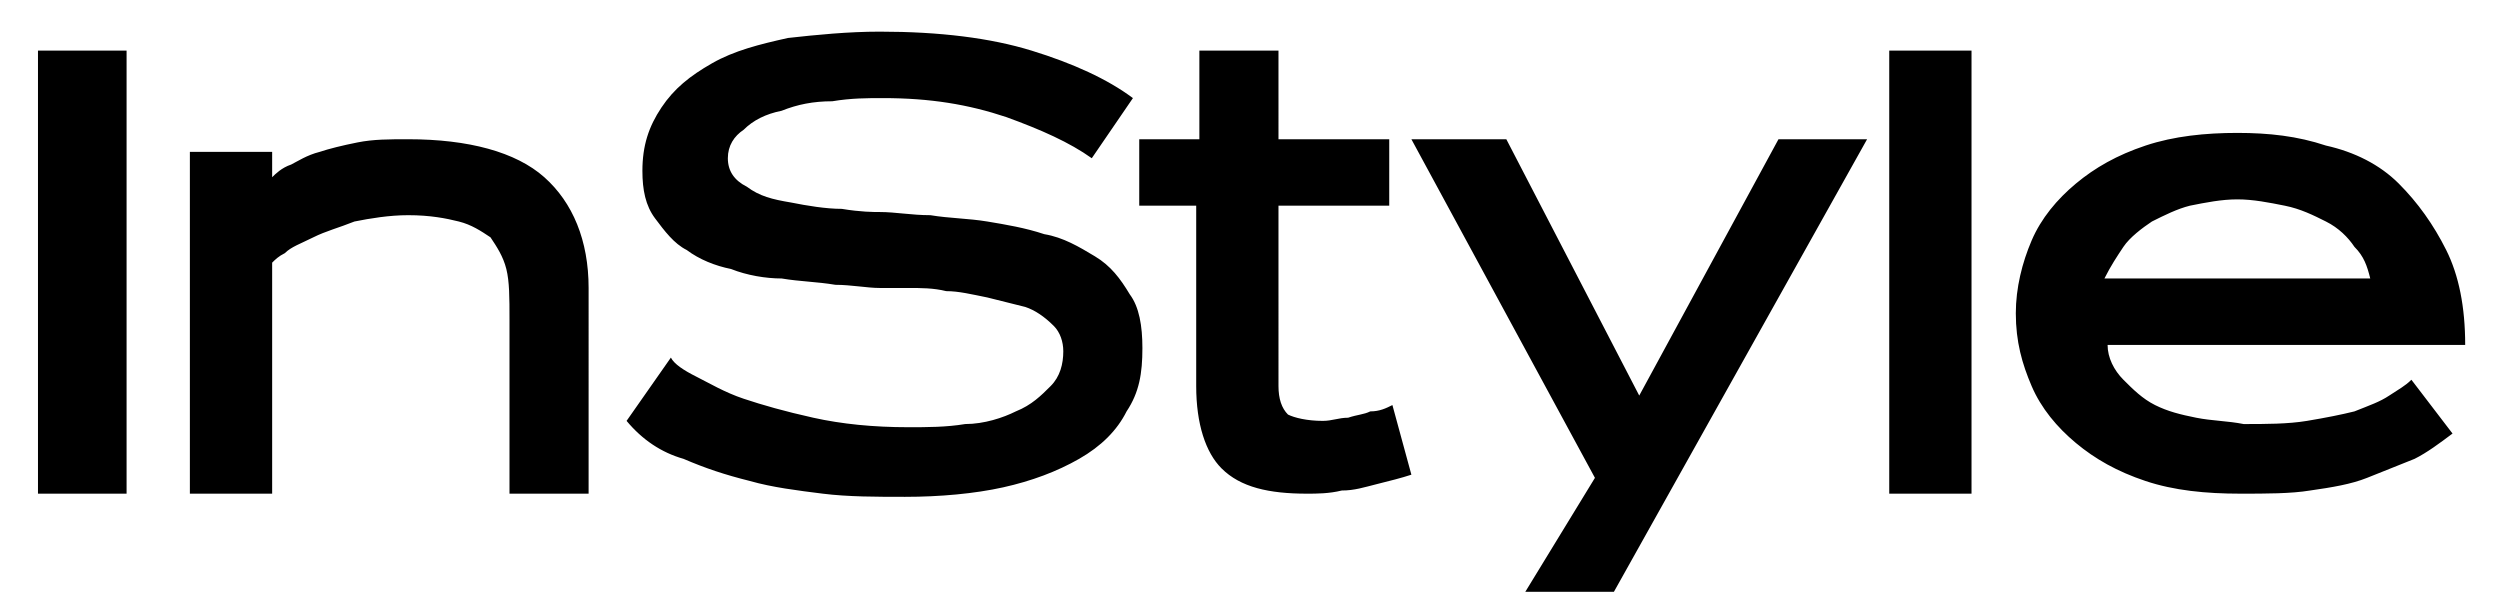
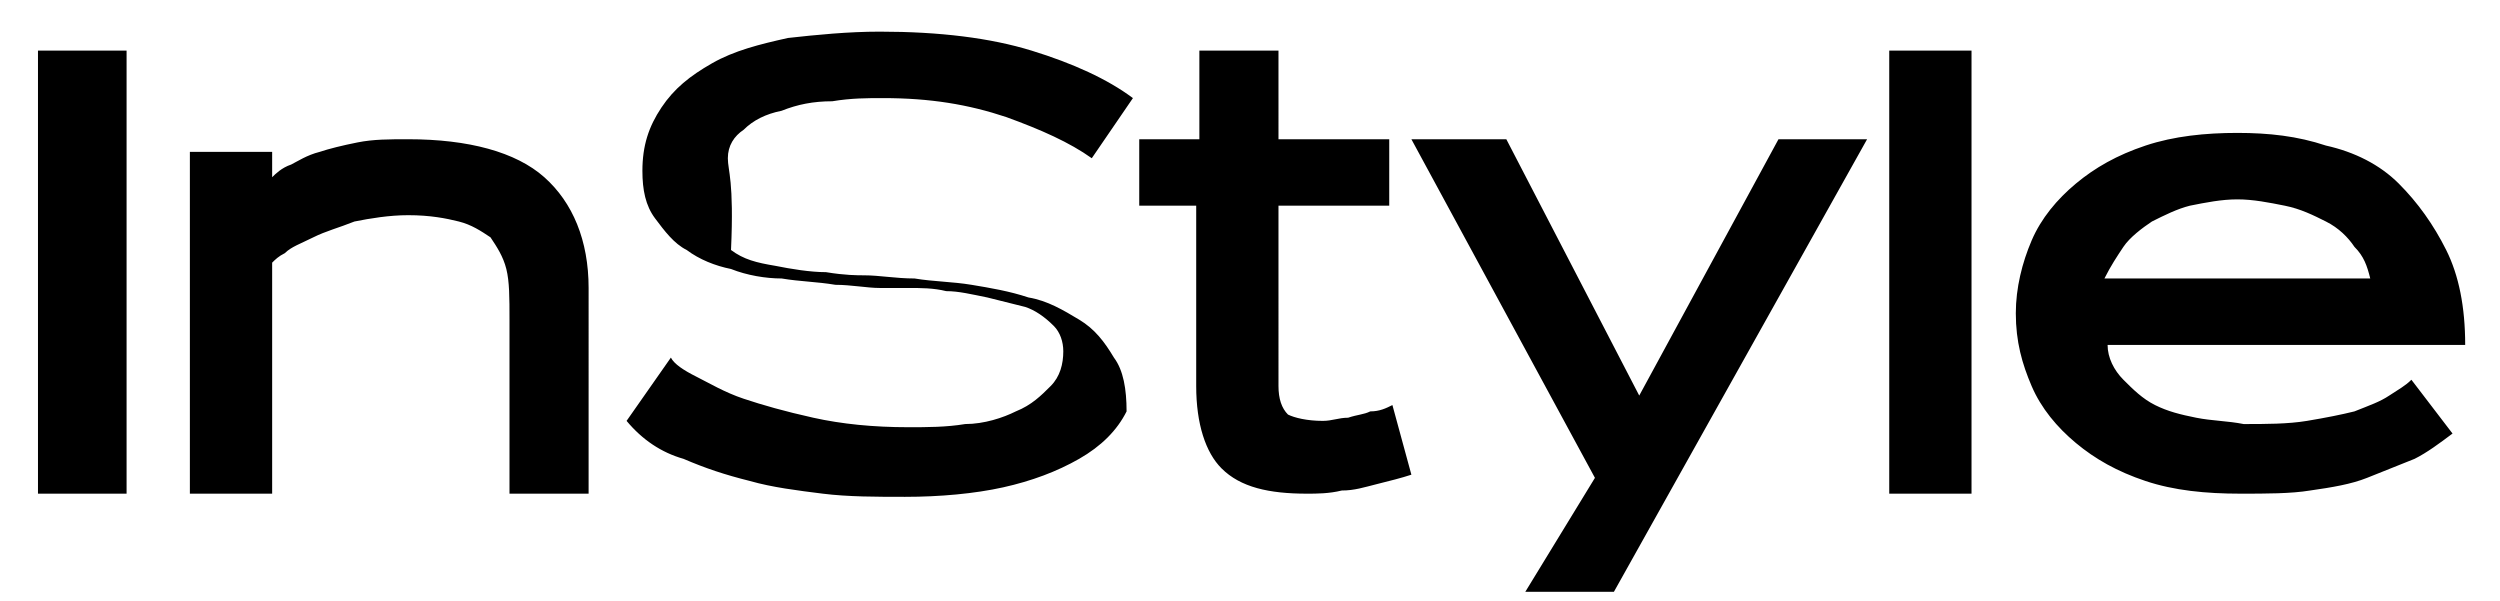
<svg xmlns="http://www.w3.org/2000/svg" version="1.1" id="Layer_1" x="0px" y="0px" viewBox="0 0 79 19" style="enable-background:new 0 0 79 19;" xml:space="preserve">
-   <path d="M69.4,13.2c-0.5-0.1-0.9-0.2-1.3-0.4c-0.4-0.2-0.7-0.5-1-0.8s-0.5-0.7-0.5-1.1h11.3c0-1.2-0.2-2.2-0.6-3s-0.9-1.5-1.5-2.1  s-1.4-1-2.3-1.2c-0.9-0.3-1.8-0.4-2.8-0.4s-2,0.1-2.9,0.4s-1.6,0.7-2.2,1.2c-0.6,0.5-1.1,1.1-1.4,1.8c-0.3,0.7-0.5,1.5-0.5,2.3  c0,0.9,0.2,1.6,0.5,2.3s0.8,1.3,1.4,1.8c0.6,0.5,1.3,0.9,2.2,1.2c0.9,0.3,1.9,0.4,3,0.4c0.8,0,1.6,0,2.2-0.1  c0.7-0.1,1.3-0.2,1.8-0.4c0.5-0.2,1-0.4,1.5-0.6c0.4-0.2,0.8-0.5,1.2-0.8L76.2,12c-0.2,0.2-0.4,0.3-0.7,0.5  c-0.3,0.2-0.6,0.3-1.1,0.5c-0.4,0.1-0.9,0.2-1.5,0.3s-1.3,0.1-2,0.1C70.4,13.3,69.9,13.3,69.4,13.2 M67.1,7.8  C67.3,7.5,67.7,7.2,68,7c0.4-0.2,0.8-0.4,1.2-0.5c0.5-0.1,1-0.2,1.5-0.2s1,0.1,1.5,0.2c0.5,0.1,0.9,0.3,1.3,0.5s0.7,0.5,0.9,0.8  c0.3,0.3,0.4,0.6,0.5,1h-8.4C66.7,8.4,66.9,8.1,67.1,7.8 M59.7,15.6h2.6v-14h-2.6V15.6z M48.2,18.7H51l8-14.3h-2.8l-4.4,8.1  l-4.2-8.1h-3l5.8,10.7L48.2,18.7z M41.3,15.6c0.3,0,0.7,0,1.1-0.1c0.4,0,0.7-0.1,1.1-0.2c0.4-0.1,0.8-0.2,1.1-0.3L44,12.8  c-0.2,0.1-0.4,0.2-0.7,0.2c-0.2,0.1-0.4,0.1-0.7,0.2c-0.3,0-0.5,0.1-0.8,0.1c-0.5,0-0.9-0.1-1.1-0.2c-0.2-0.2-0.3-0.5-0.3-0.9V6.5  h3.5V4.4h-3.5V1.6h-2.5v2.8H36v2.1h1.8v5.7c0,1.2,0.3,2.1,0.8,2.6C39.2,15.4,40.1,15.6,41.3,15.6L41.3,15.6z M21.6,14.5  c0.7,0.3,1.3,0.5,2.1,0.7c0.7,0.2,1.5,0.3,2.3,0.4s1.7,0.1,2.6,0.1c1.1,0,2.2-0.1,3.1-0.3c0.9-0.2,1.7-0.5,2.4-0.9s1.2-0.9,1.5-1.5  c0.4-0.6,0.5-1.2,0.5-2c0-0.7-0.1-1.3-0.4-1.7c-0.3-0.5-0.6-0.9-1.1-1.2s-1-0.6-1.6-0.7c-0.6-0.2-1.2-0.3-1.8-0.4  c-0.6-0.1-1.2-0.1-1.8-0.2c-0.6,0-1.1-0.1-1.6-0.1c-0.2,0-0.6,0-1.2-0.1c-0.5,0-1.1-0.1-1.6-0.2c-0.6-0.1-1-0.2-1.4-0.5  C23.2,5.7,23,5.4,23,5s0.2-0.7,0.5-0.9c0.3-0.3,0.7-0.5,1.2-0.6c0.5-0.2,1-0.3,1.6-0.3c0.6-0.1,1.1-0.1,1.6-0.1  c1.5,0,2.7,0.2,3.9,0.6c1.1,0.4,2,0.8,2.7,1.3l1.3-1.9C35,2.5,33.9,2,32.6,1.6S29.7,1,27.8,1c-1,0-2,0.1-2.9,0.2  C24,1.4,23.2,1.6,22.5,2s-1.2,0.8-1.6,1.4c-0.4,0.6-0.6,1.2-0.6,2c0,0.6,0.1,1.1,0.4,1.5c0.3,0.4,0.6,0.8,1,1  c0.4,0.3,0.9,0.5,1.4,0.6c0.5,0.2,1.1,0.3,1.6,0.3c0.6,0.1,1.1,0.1,1.7,0.2c0.5,0,1,0.1,1.4,0.1c0.2,0,0.5,0,0.9,0s0.8,0,1.2,0.1  c0.4,0,0.8,0.1,1.3,0.2c0.4,0.1,0.8,0.2,1.2,0.3c0.3,0.1,0.6,0.3,0.9,0.6c0.2,0.2,0.3,0.5,0.3,0.8c0,0.4-0.1,0.8-0.4,1.1  c-0.3,0.3-0.6,0.6-1.1,0.8c-0.4,0.2-1,0.4-1.6,0.4c-0.6,0.1-1.2,0.1-1.8,0.1c-1.1,0-2.1-0.1-3-0.3s-1.6-0.4-2.2-0.6  c-0.6-0.2-1.1-0.5-1.5-0.7s-0.7-0.4-0.8-0.6l-1.4,2C20.3,13.9,20.9,14.3,21.6,14.5 M16,15.6h2.6V9.1c0-1.5-0.5-2.7-1.4-3.5  s-2.4-1.2-4.3-1.2c-0.6,0-1.1,0-1.6,0.1s-0.9,0.2-1.2,0.3C9.7,4.9,9.4,5.1,9.2,5.2C8.9,5.3,8.7,5.5,8.6,5.6V4.8H6v10.8h2.6V8.3  C8.7,8.2,8.8,8.1,9,8c0.2-0.2,0.5-0.3,0.9-0.5s0.8-0.3,1.3-0.5c0.5-0.1,1.1-0.2,1.7-0.2c0.7,0,1.2,0.1,1.6,0.2  c0.4,0.1,0.7,0.3,1,0.5c0.2,0.3,0.4,0.6,0.5,1s0.1,0.9,0.1,1.6v5.5H16z M4,1.6H1.2v14H4V1.6z M4,1.6H1.2v14H4V1.6z" />
+   <path d="M69.4,13.2c-0.5-0.1-0.9-0.2-1.3-0.4c-0.4-0.2-0.7-0.5-1-0.8s-0.5-0.7-0.5-1.1h11.3c0-1.2-0.2-2.2-0.6-3s-0.9-1.5-1.5-2.1  s-1.4-1-2.3-1.2c-0.9-0.3-1.8-0.4-2.8-0.4s-2,0.1-2.9,0.4s-1.6,0.7-2.2,1.2c-0.6,0.5-1.1,1.1-1.4,1.8c-0.3,0.7-0.5,1.5-0.5,2.3  c0,0.9,0.2,1.6,0.5,2.3s0.8,1.3,1.4,1.8c0.6,0.5,1.3,0.9,2.2,1.2c0.9,0.3,1.9,0.4,3,0.4c0.8,0,1.6,0,2.2-0.1  c0.7-0.1,1.3-0.2,1.8-0.4c0.5-0.2,1-0.4,1.5-0.6c0.4-0.2,0.8-0.5,1.2-0.8L76.2,12c-0.2,0.2-0.4,0.3-0.7,0.5  c-0.3,0.2-0.6,0.3-1.1,0.5c-0.4,0.1-0.9,0.2-1.5,0.3s-1.3,0.1-2,0.1C70.4,13.3,69.9,13.3,69.4,13.2 M67.1,7.8  C67.3,7.5,67.7,7.2,68,7c0.4-0.2,0.8-0.4,1.2-0.5c0.5-0.1,1-0.2,1.5-0.2s1,0.1,1.5,0.2c0.5,0.1,0.9,0.3,1.3,0.5s0.7,0.5,0.9,0.8  c0.3,0.3,0.4,0.6,0.5,1h-8.4C66.7,8.4,66.9,8.1,67.1,7.8 M59.7,15.6h2.6v-14h-2.6V15.6z M48.2,18.7H51l8-14.3h-2.8l-4.4,8.1  l-4.2-8.1h-3l5.8,10.7L48.2,18.7z M41.3,15.6c0.3,0,0.7,0,1.1-0.1c0.4,0,0.7-0.1,1.1-0.2c0.4-0.1,0.8-0.2,1.1-0.3L44,12.8  c-0.2,0.1-0.4,0.2-0.7,0.2c-0.2,0.1-0.4,0.1-0.7,0.2c-0.3,0-0.5,0.1-0.8,0.1c-0.5,0-0.9-0.1-1.1-0.2c-0.2-0.2-0.3-0.5-0.3-0.9V6.5  h3.5V4.4h-3.5V1.6h-2.5v2.8H36v2.1h1.8v5.7c0,1.2,0.3,2.1,0.8,2.6C39.2,15.4,40.1,15.6,41.3,15.6L41.3,15.6z M21.6,14.5  c0.7,0.3,1.3,0.5,2.1,0.7c0.7,0.2,1.5,0.3,2.3,0.4s1.7,0.1,2.6,0.1c1.1,0,2.2-0.1,3.1-0.3c0.9-0.2,1.7-0.5,2.4-0.9s1.2-0.9,1.5-1.5  c0-0.7-0.1-1.3-0.4-1.7c-0.3-0.5-0.6-0.9-1.1-1.2s-1-0.6-1.6-0.7c-0.6-0.2-1.2-0.3-1.8-0.4  c-0.6-0.1-1.2-0.1-1.8-0.2c-0.6,0-1.1-0.1-1.6-0.1c-0.2,0-0.6,0-1.2-0.1c-0.5,0-1.1-0.1-1.6-0.2c-0.6-0.1-1-0.2-1.4-0.5  C23.2,5.7,23,5.4,23,5s0.2-0.7,0.5-0.9c0.3-0.3,0.7-0.5,1.2-0.6c0.5-0.2,1-0.3,1.6-0.3c0.6-0.1,1.1-0.1,1.6-0.1  c1.5,0,2.7,0.2,3.9,0.6c1.1,0.4,2,0.8,2.7,1.3l1.3-1.9C35,2.5,33.9,2,32.6,1.6S29.7,1,27.8,1c-1,0-2,0.1-2.9,0.2  C24,1.4,23.2,1.6,22.5,2s-1.2,0.8-1.6,1.4c-0.4,0.6-0.6,1.2-0.6,2c0,0.6,0.1,1.1,0.4,1.5c0.3,0.4,0.6,0.8,1,1  c0.4,0.3,0.9,0.5,1.4,0.6c0.5,0.2,1.1,0.3,1.6,0.3c0.6,0.1,1.1,0.1,1.7,0.2c0.5,0,1,0.1,1.4,0.1c0.2,0,0.5,0,0.9,0s0.8,0,1.2,0.1  c0.4,0,0.8,0.1,1.3,0.2c0.4,0.1,0.8,0.2,1.2,0.3c0.3,0.1,0.6,0.3,0.9,0.6c0.2,0.2,0.3,0.5,0.3,0.8c0,0.4-0.1,0.8-0.4,1.1  c-0.3,0.3-0.6,0.6-1.1,0.8c-0.4,0.2-1,0.4-1.6,0.4c-0.6,0.1-1.2,0.1-1.8,0.1c-1.1,0-2.1-0.1-3-0.3s-1.6-0.4-2.2-0.6  c-0.6-0.2-1.1-0.5-1.5-0.7s-0.7-0.4-0.8-0.6l-1.4,2C20.3,13.9,20.9,14.3,21.6,14.5 M16,15.6h2.6V9.1c0-1.5-0.5-2.7-1.4-3.5  s-2.4-1.2-4.3-1.2c-0.6,0-1.1,0-1.6,0.1s-0.9,0.2-1.2,0.3C9.7,4.9,9.4,5.1,9.2,5.2C8.9,5.3,8.7,5.5,8.6,5.6V4.8H6v10.8h2.6V8.3  C8.7,8.2,8.8,8.1,9,8c0.2-0.2,0.5-0.3,0.9-0.5s0.8-0.3,1.3-0.5c0.5-0.1,1.1-0.2,1.7-0.2c0.7,0,1.2,0.1,1.6,0.2  c0.4,0.1,0.7,0.3,1,0.5c0.2,0.3,0.4,0.6,0.5,1s0.1,0.9,0.1,1.6v5.5H16z M4,1.6H1.2v14H4V1.6z M4,1.6H1.2v14H4V1.6z" />
</svg>